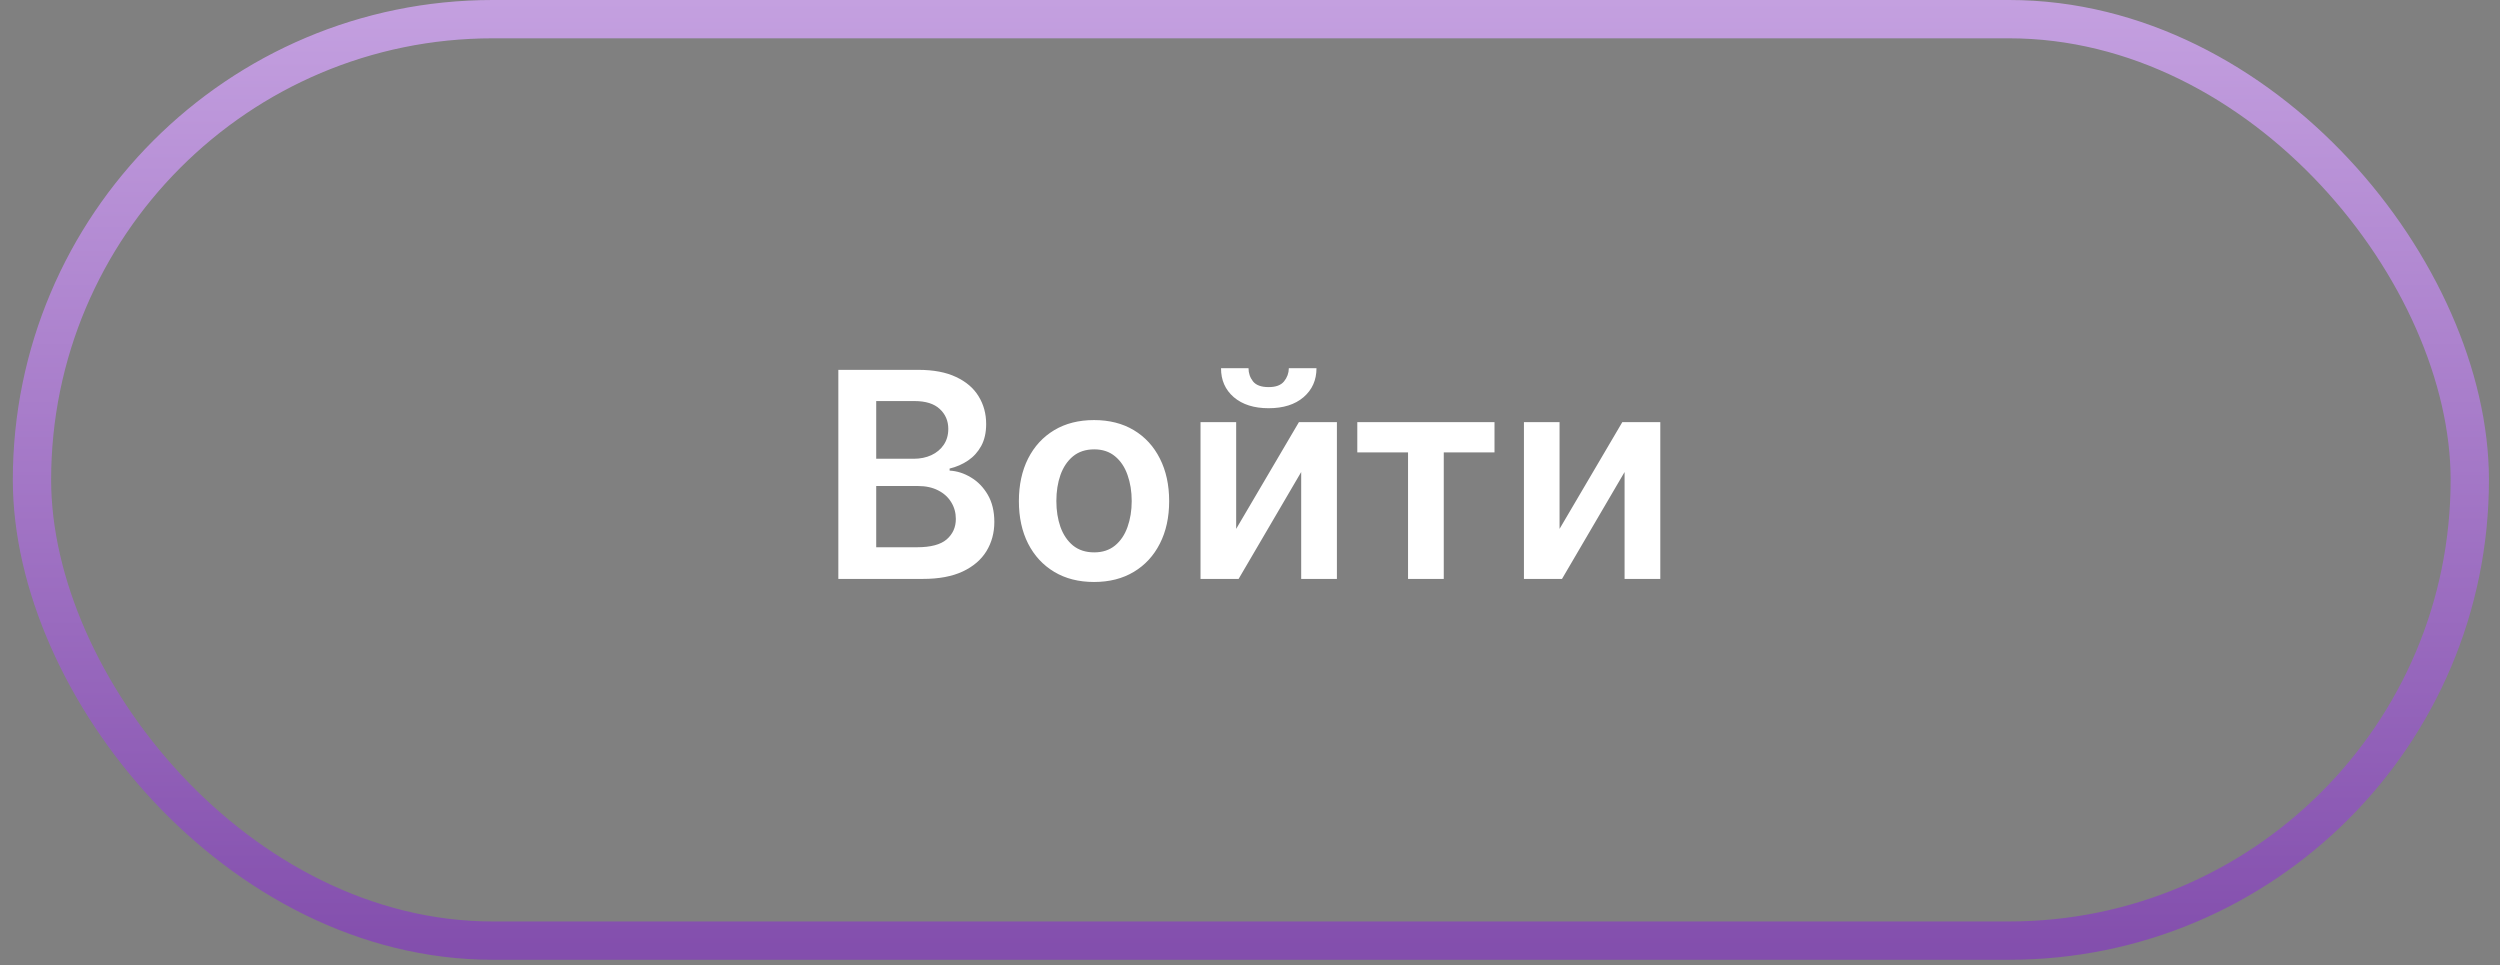
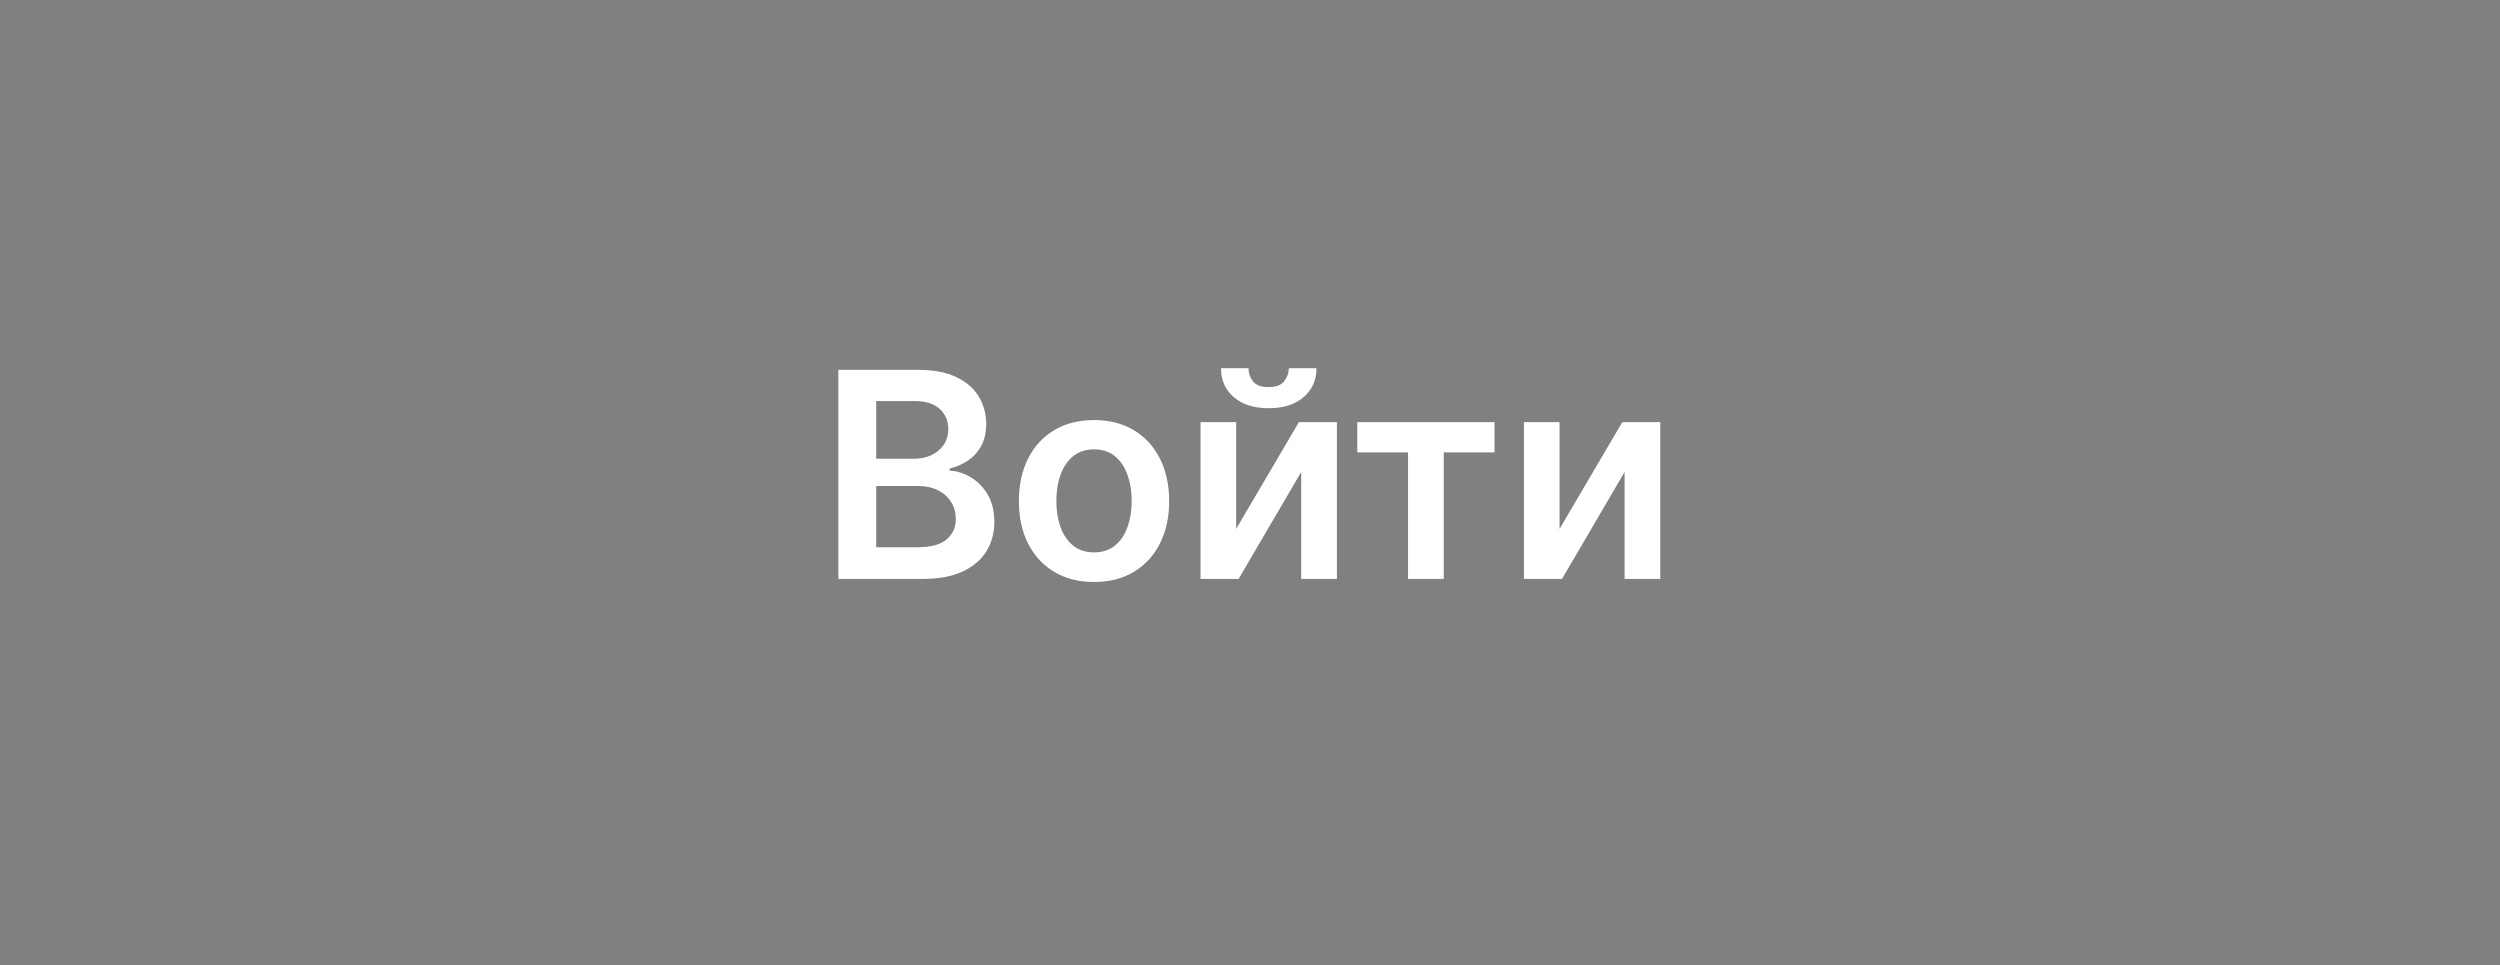
<svg xmlns="http://www.w3.org/2000/svg" width="101" height="39" viewBox="0 0 101 39" fill="none">
  <rect x="0" y="0" width="101" height="39" fill="#808080" stroke="none" />
-   <rect x="1.292" y="0.774" width="98.487" height="37.227" rx="18.613" stroke="url(#paint0_linear_179482_1960)" stroke-width="1.548" />
  <path d="M33.869 23.388V14.942H37.102C37.713 14.942 38.22 15.038 38.624 15.23C39.031 15.42 39.335 15.68 39.535 16.01C39.739 16.34 39.841 16.714 39.841 17.131C39.841 17.475 39.775 17.769 39.643 18.014C39.511 18.256 39.333 18.453 39.111 18.604C38.888 18.755 38.639 18.864 38.364 18.93V19.012C38.664 19.029 38.951 19.121 39.226 19.288C39.504 19.453 39.731 19.687 39.907 19.989C40.083 20.292 40.171 20.658 40.171 21.087C40.171 21.524 40.065 21.917 39.853 22.266C39.641 22.612 39.322 22.886 38.896 23.087C38.47 23.287 37.934 23.388 37.288 23.388H33.869ZM35.399 22.109H37.044C37.6 22.109 38 22.003 38.245 21.792C38.492 21.577 38.616 21.302 38.616 20.967C38.616 20.717 38.554 20.491 38.43 20.291C38.306 20.087 38.131 19.928 37.902 19.812C37.674 19.694 37.402 19.635 37.086 19.635H35.399V22.109ZM35.399 18.534H36.913C37.176 18.534 37.414 18.486 37.626 18.389C37.838 18.29 38.004 18.151 38.125 17.973C38.249 17.791 38.311 17.577 38.311 17.329C38.311 17.002 38.195 16.733 37.964 16.521C37.736 16.309 37.397 16.203 36.946 16.203H35.399V18.534ZM44.199 23.512C43.58 23.512 43.044 23.375 42.59 23.103C42.137 22.831 41.785 22.45 41.535 21.961C41.287 21.471 41.163 20.9 41.163 20.245C41.163 19.591 41.287 19.018 41.535 18.525C41.785 18.033 42.137 17.651 42.59 17.379C43.044 17.107 43.58 16.971 44.199 16.971C44.818 16.971 45.354 17.107 45.807 17.379C46.261 17.651 46.611 18.033 46.859 18.525C47.109 19.018 47.234 19.591 47.234 20.245C47.234 20.9 47.109 21.471 46.859 21.961C46.611 22.45 46.261 22.831 45.807 23.103C45.354 23.375 44.818 23.512 44.199 23.512ZM44.207 22.316C44.542 22.316 44.823 22.223 45.048 22.039C45.274 21.852 45.442 21.602 45.552 21.289C45.664 20.975 45.721 20.626 45.721 20.241C45.721 19.853 45.664 19.503 45.552 19.189C45.442 18.873 45.274 18.622 45.048 18.435C44.823 18.248 44.542 18.154 44.207 18.154C43.863 18.154 43.578 18.248 43.349 18.435C43.124 18.622 42.955 18.873 42.842 19.189C42.732 19.503 42.677 19.853 42.677 20.241C42.677 20.626 42.732 20.975 42.842 21.289C42.955 21.602 43.124 21.852 43.349 22.039C43.578 22.223 43.863 22.316 44.207 22.316ZM49.941 21.367L52.477 17.053H54.011V23.388H52.568V19.07L50.04 23.388H48.501V17.053H49.941V21.367ZM52.069 14.876H53.186C53.186 15.357 53.012 15.747 52.663 16.047C52.316 16.344 51.846 16.492 51.252 16.492C50.664 16.492 50.195 16.344 49.846 16.047C49.499 15.747 49.328 15.357 49.33 14.876H50.44C50.44 15.073 50.5 15.251 50.621 15.408C50.745 15.562 50.955 15.639 51.252 15.639C51.544 15.639 51.751 15.562 51.875 15.408C52.001 15.254 52.066 15.076 52.069 14.876ZM54.835 18.278V17.053H60.378V18.278H58.328V23.388H56.885V18.278H54.835ZM63.006 21.367L65.542 17.053H67.076V23.388H65.633V19.07L63.105 23.388H61.567V17.053H63.006V21.367Z" fill="white" />
  <defs>
    <linearGradient id="paint0_linear_179482_1960" x1="50.536" y1="0" x2="50.536" y2="57.898" gradientUnits="userSpaceOnUse">
      <stop stop-color="#C4A0E0" />
      <stop offset="1" stop-color="#622593" />
    </linearGradient>
  </defs>
</svg>